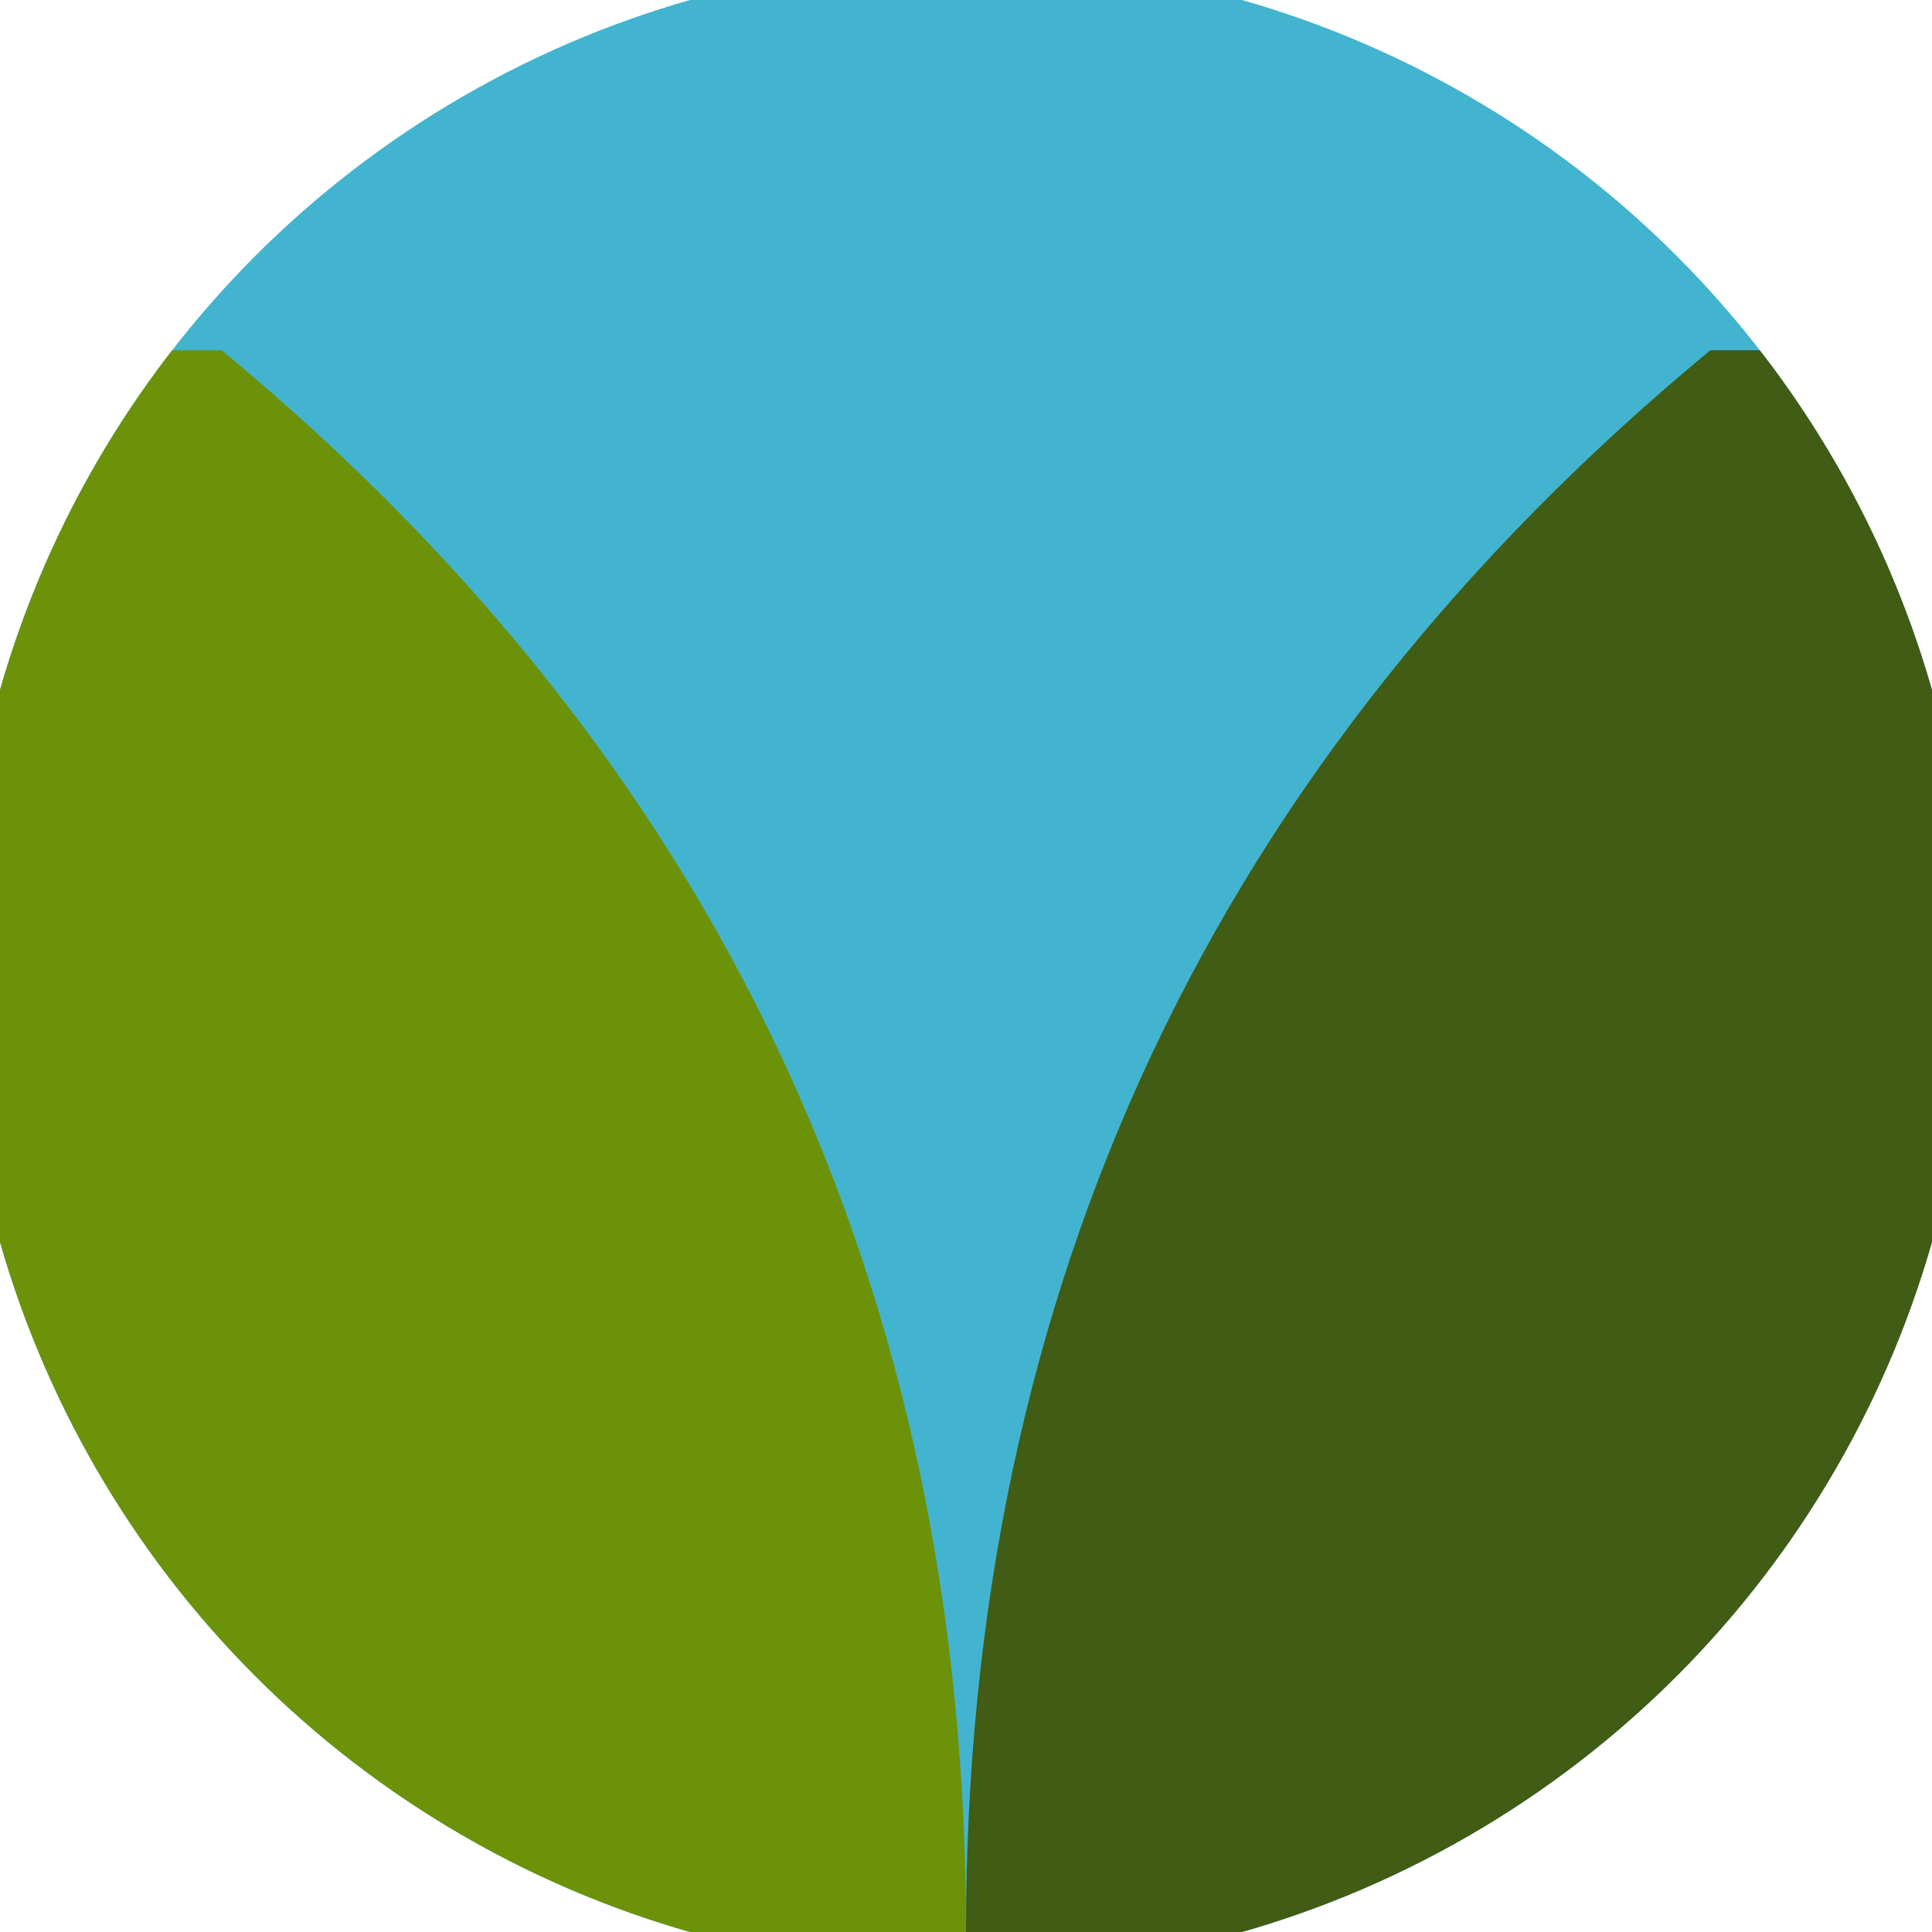
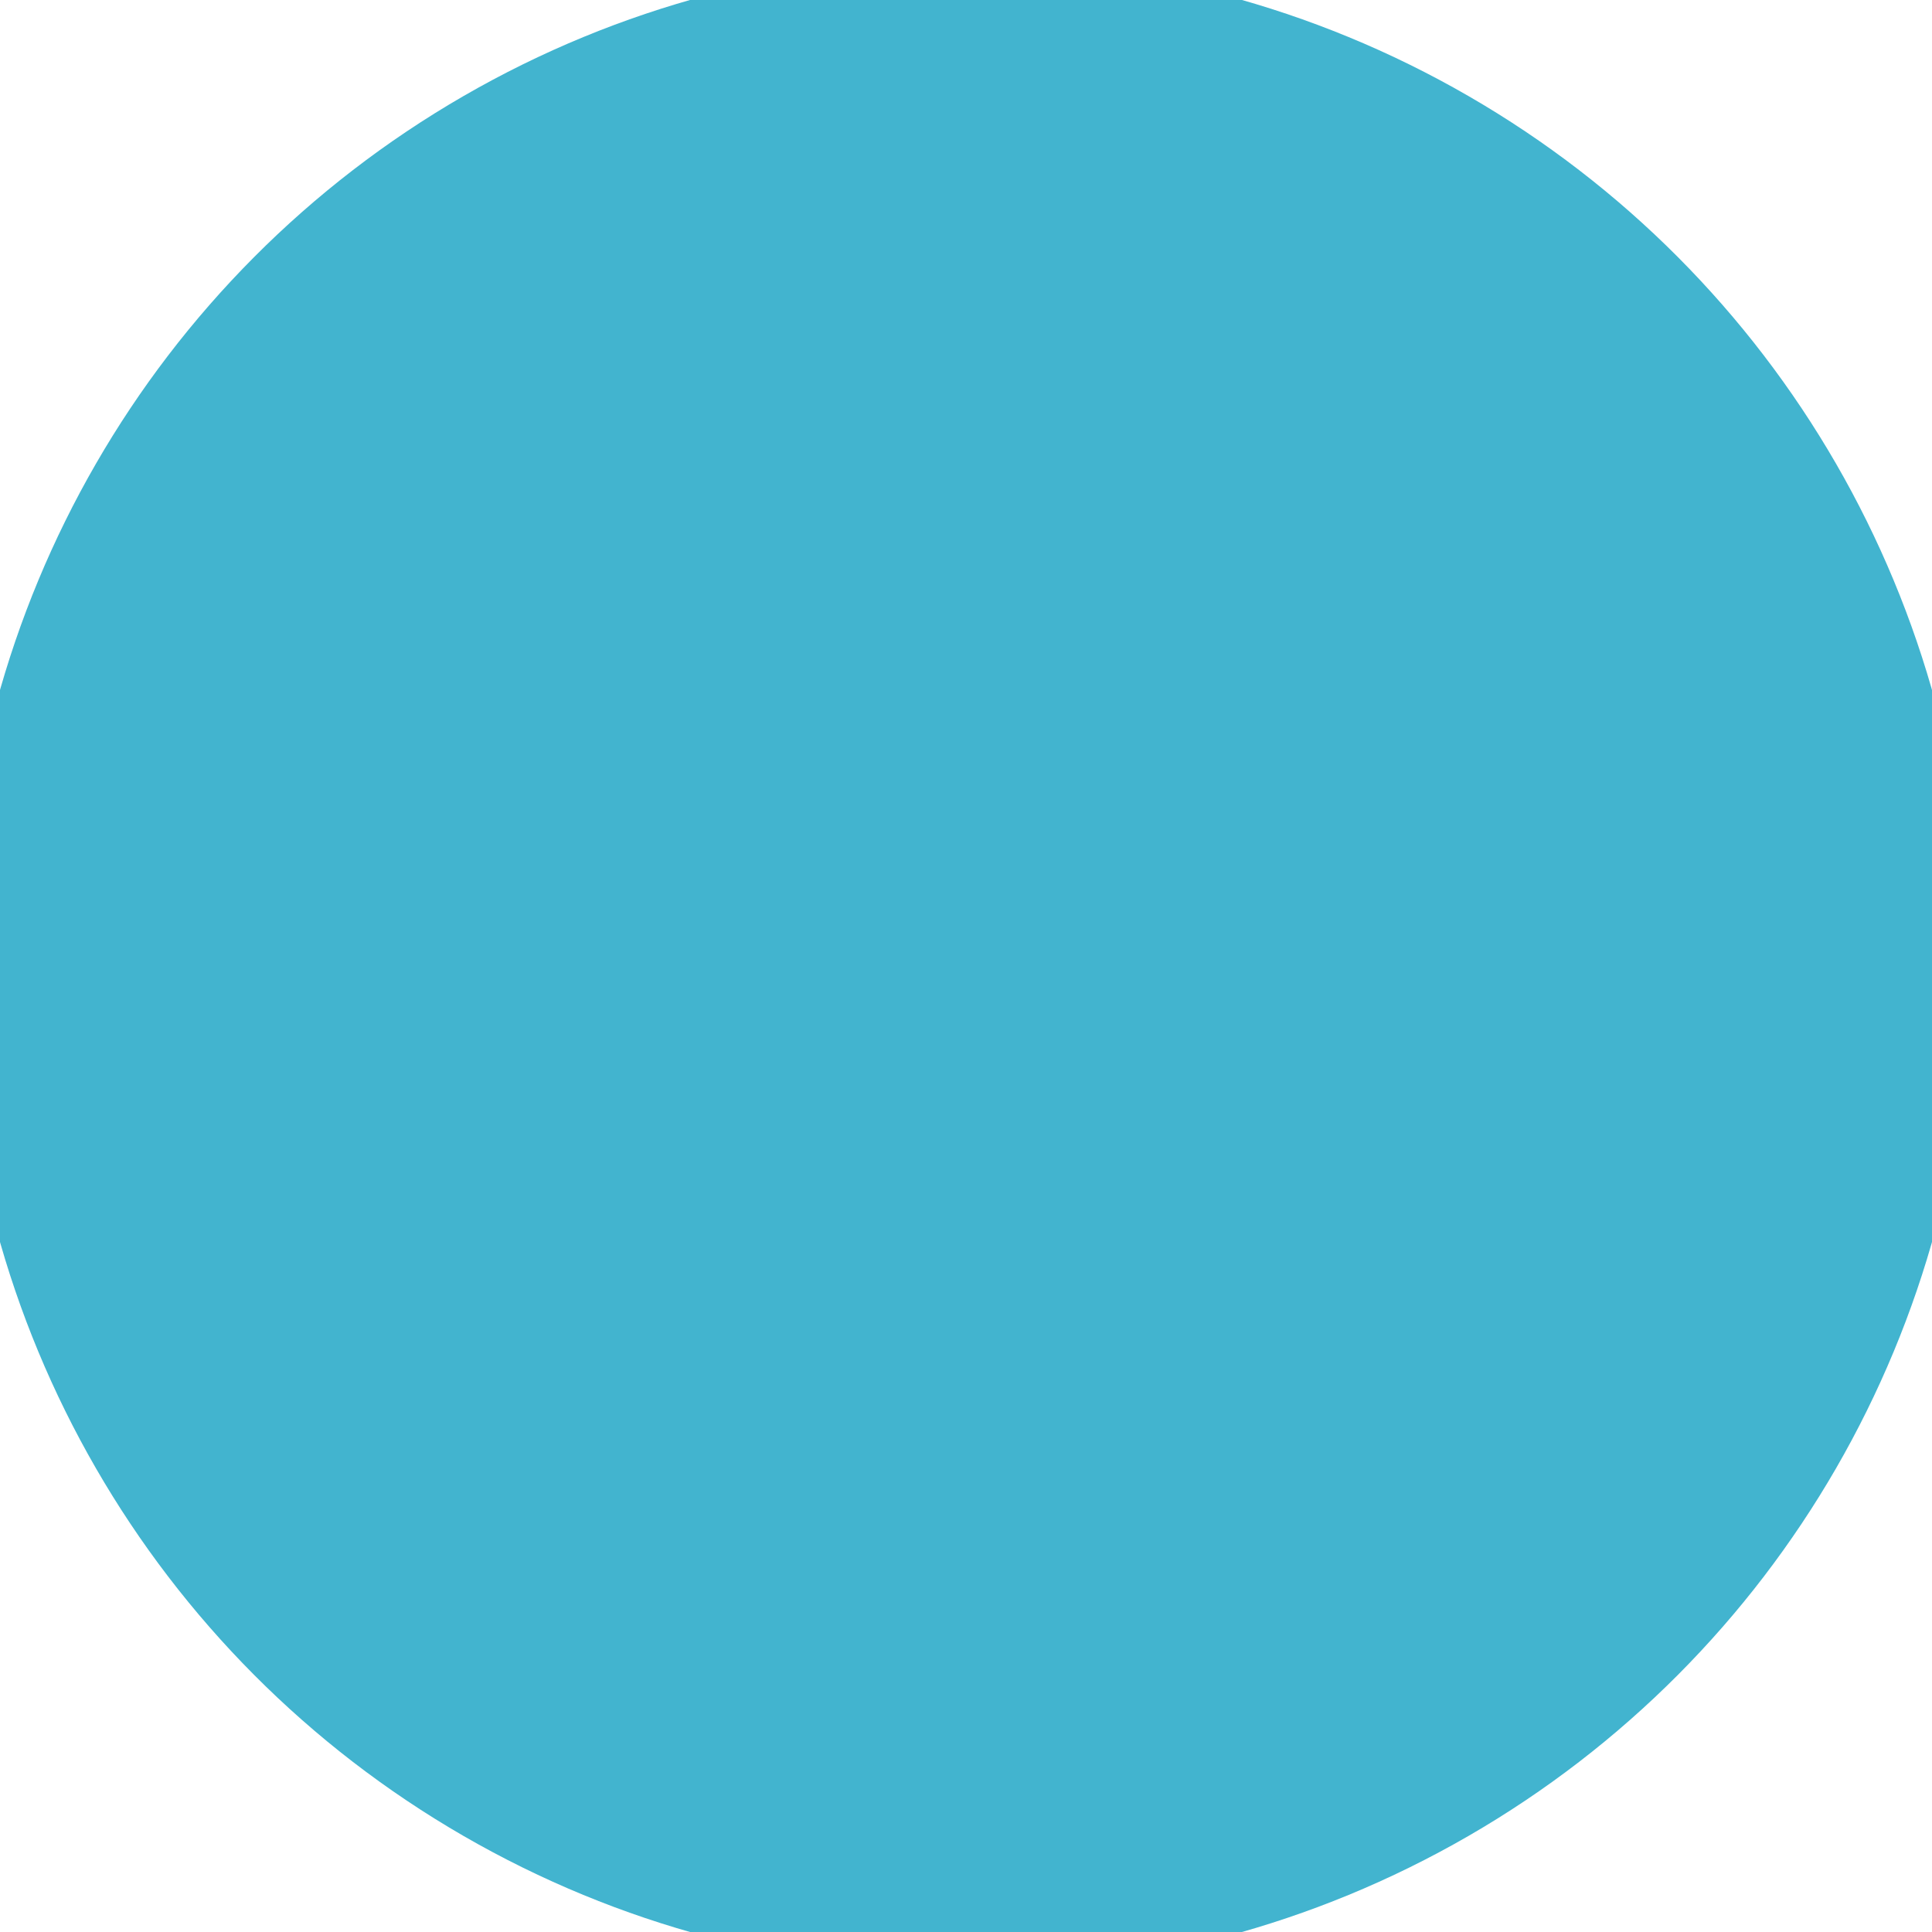
<svg xmlns="http://www.w3.org/2000/svg" width="128" height="128" viewBox="0 0 100 100" shape-rendering="geometricPrecision">
  <defs>
    <clipPath id="clip">
      <circle cx="50" cy="50" r="52" />
    </clipPath>
  </defs>
  <g transform="rotate(180 50 50)">
    <rect x="0" y="0" width="100" height="100" fill="#42b4cf" clip-path="url(#clip)" />
-     <path d="M 50 0 Q 50 50 88.526 81.871 H 100 V 0 H 50 Z" fill="#6c920a" clip-path="url(#clip)" />
-     <path d="M 50 0 Q 50 50 11.474 81.871 H 0 V 0 H 50 Z" fill="#415c14" clip-path="url(#clip)" />
  </g>
</svg>